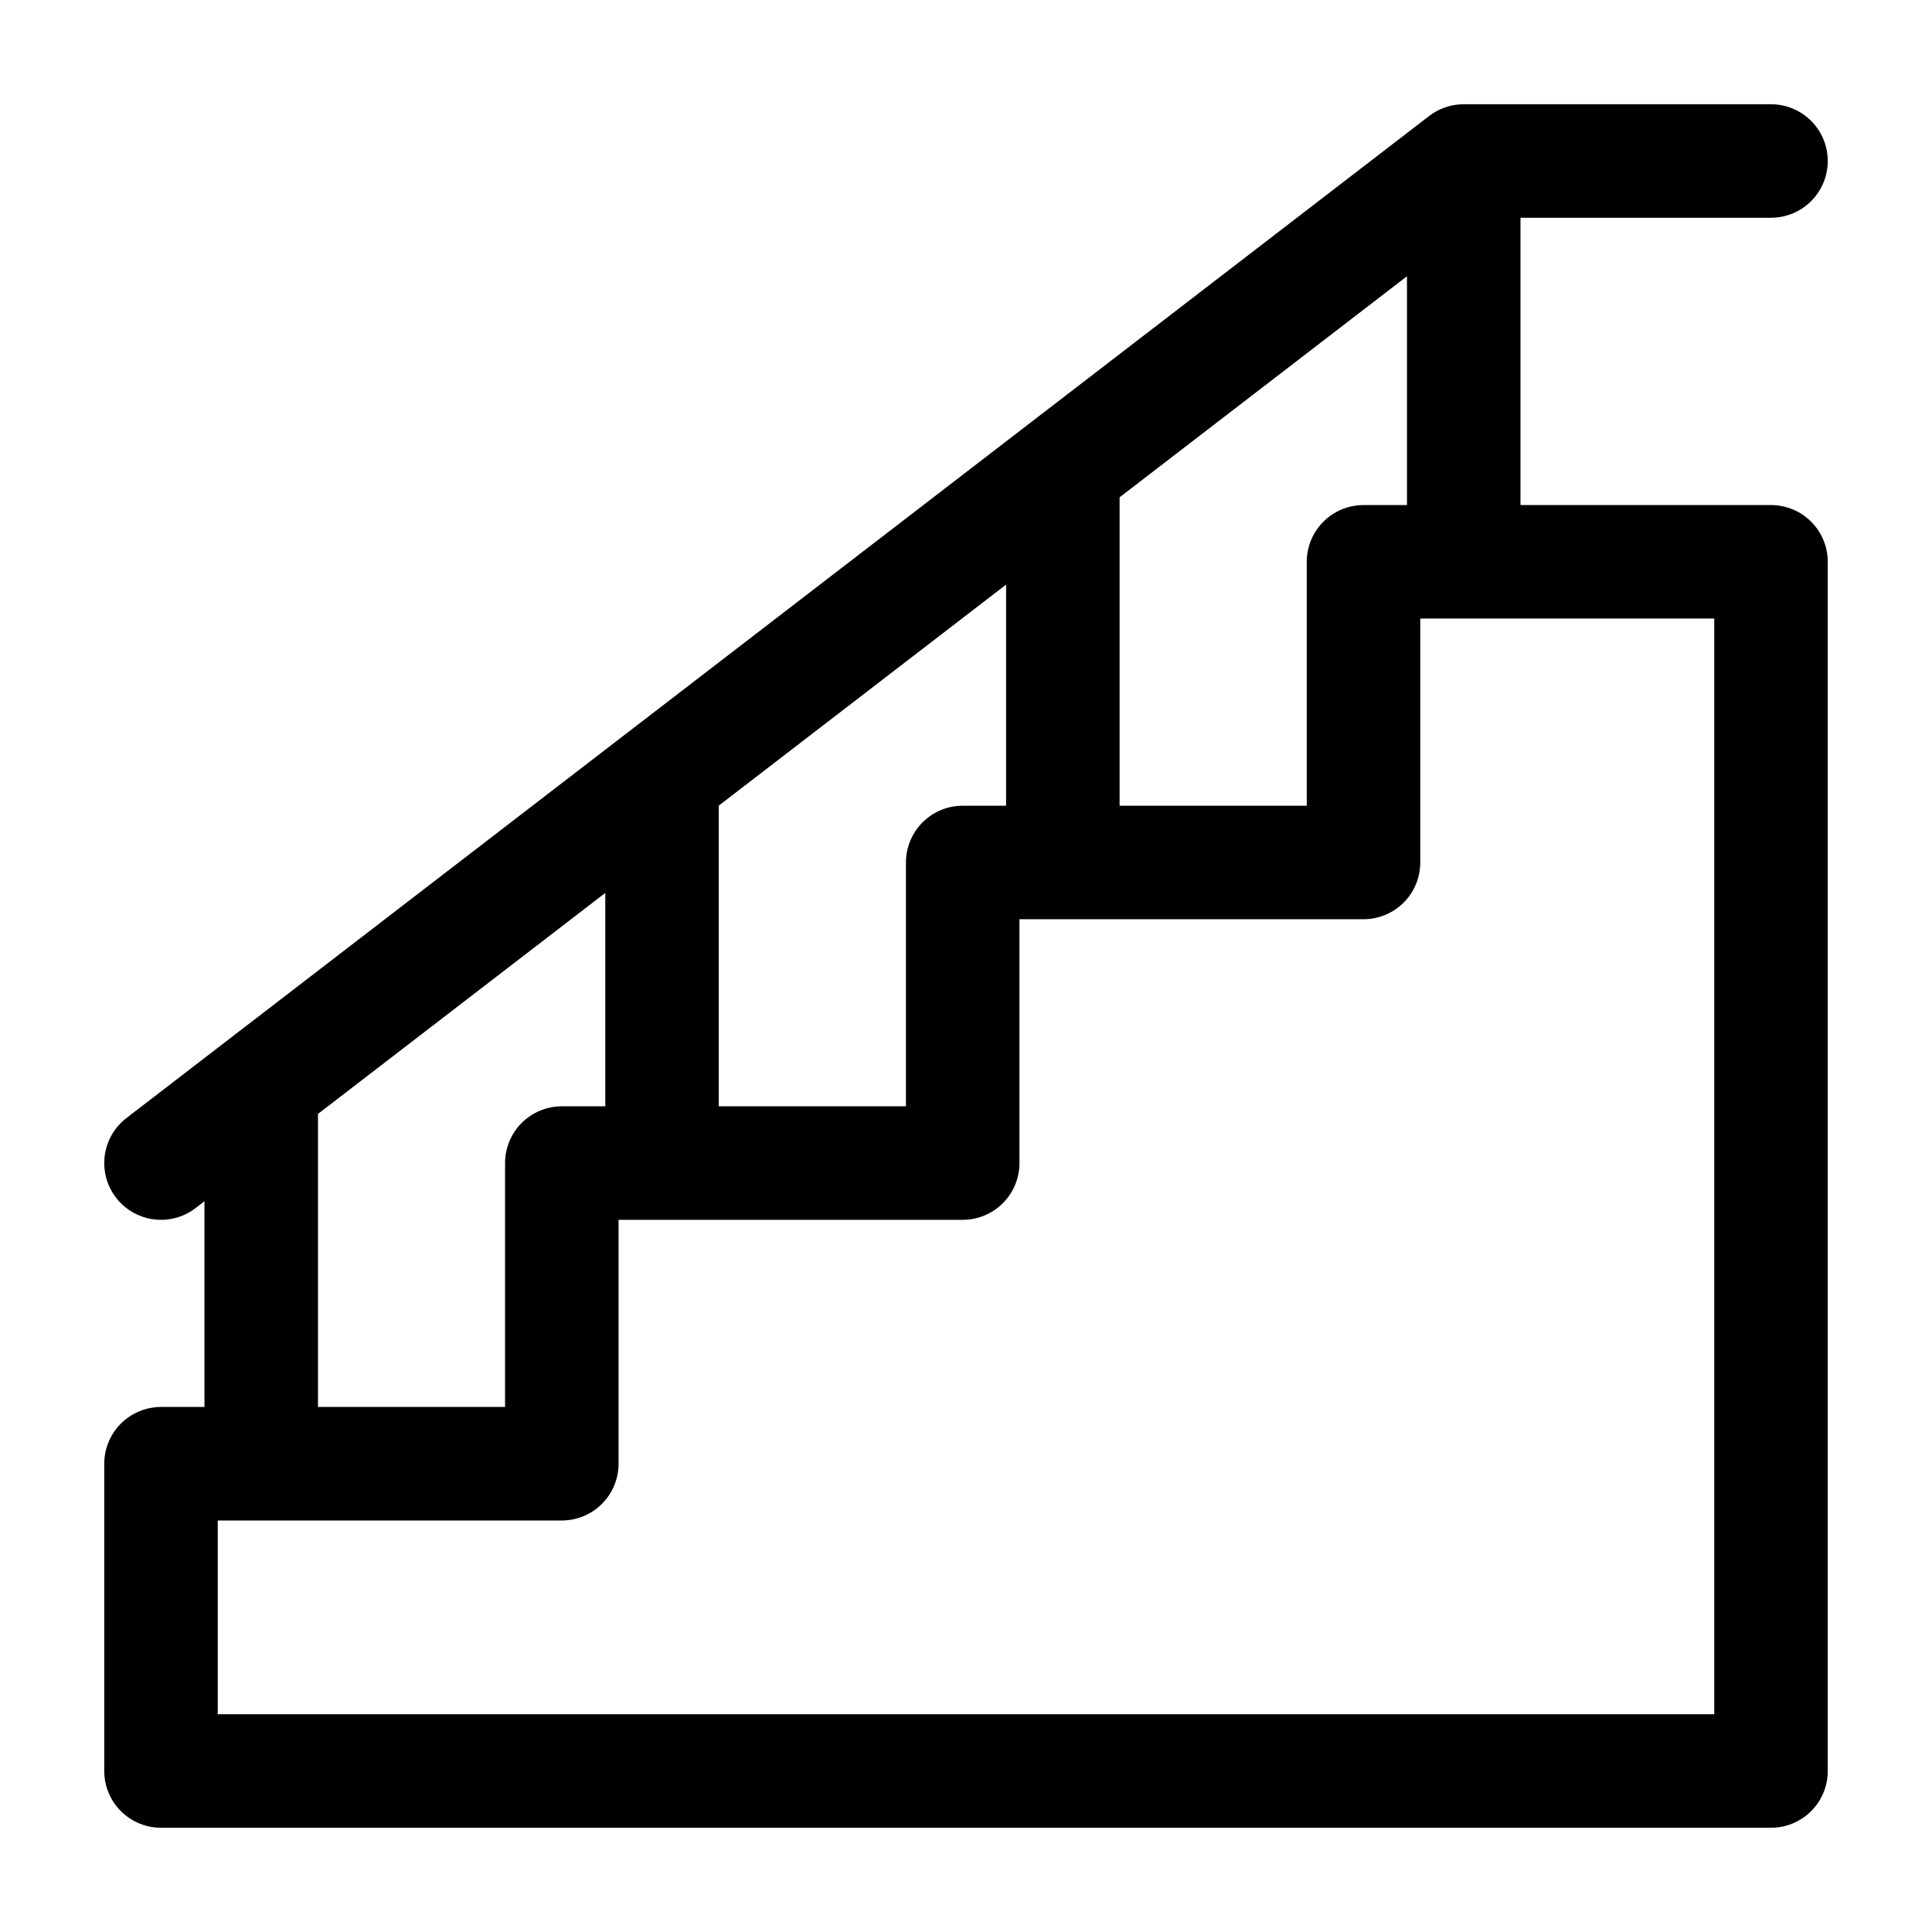
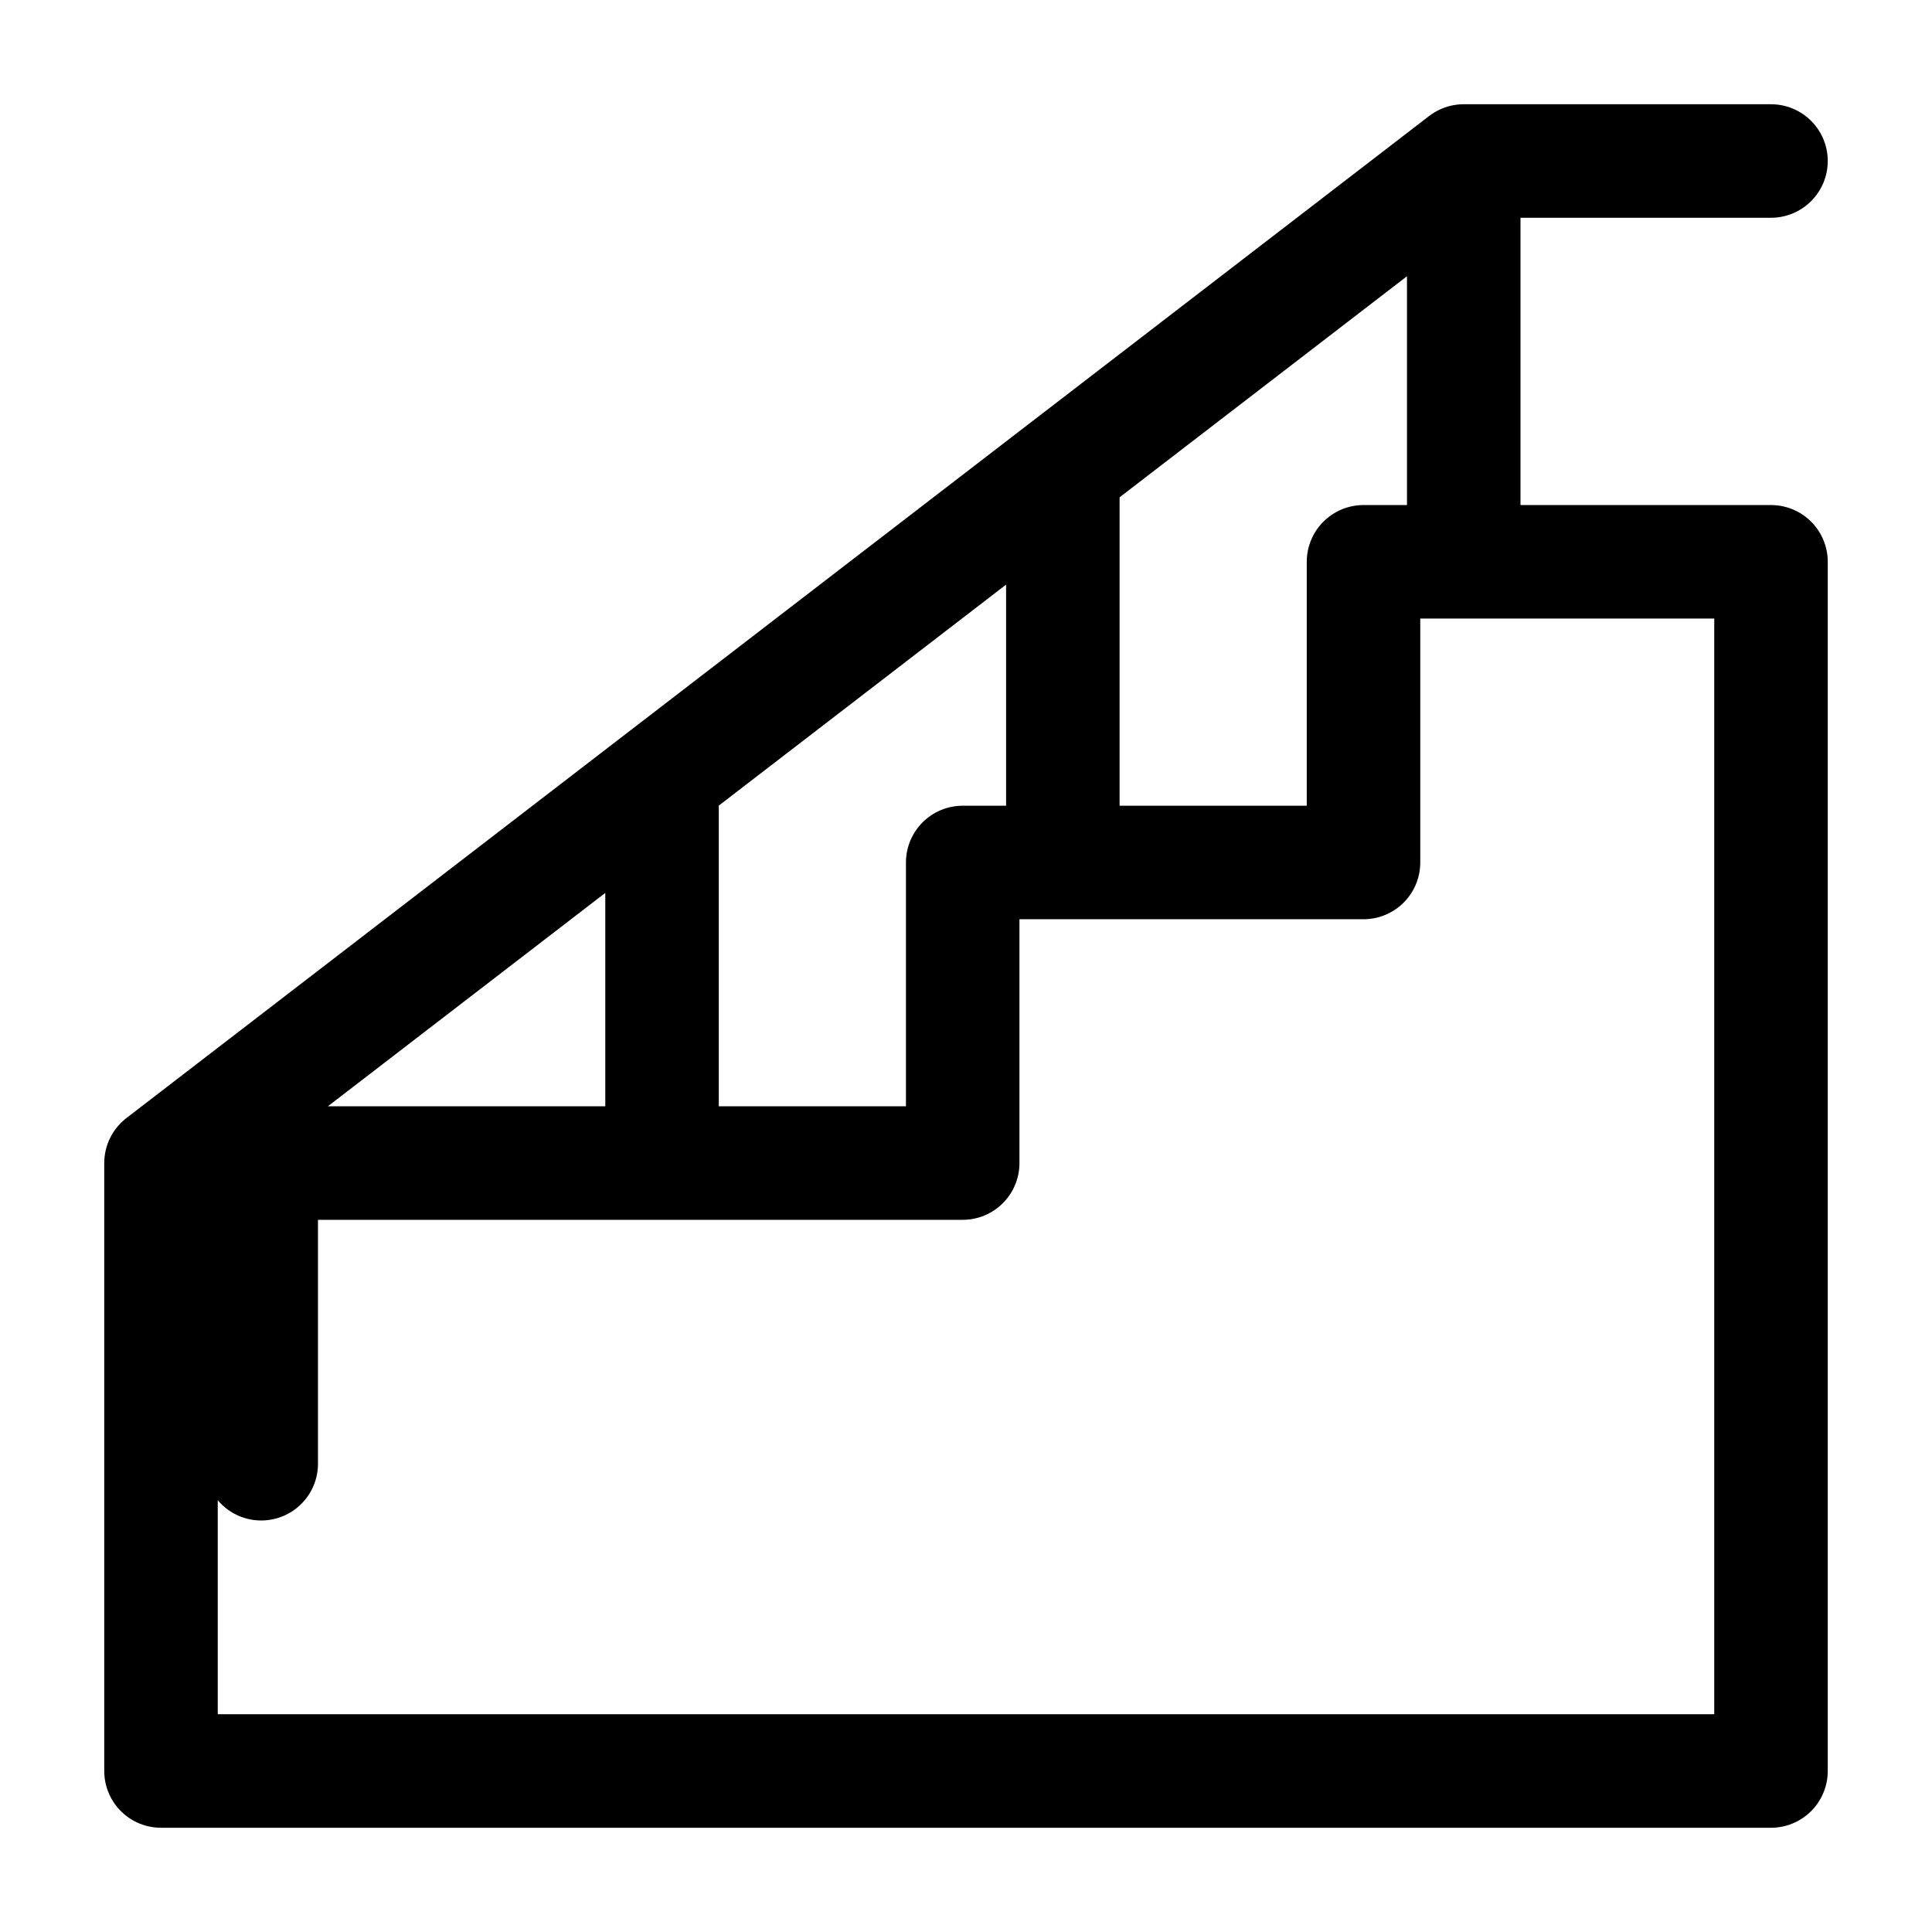
<svg xmlns="http://www.w3.org/2000/svg" width="24" height="24" viewBox="0 0 24 24" fill="none">
-   <path d="M22 2H18.183M18.183 2L2 14.448M18.183 2V6.979M3.245 18.183V13.491M8.224 9.66V14.448M13.203 10.714V5.83M22 6.979V22H2V18.183H6.979V14.448H11.959V10.714H16.938V6.979H22Z" stroke="black" stroke-width="1.41" stroke-miterlimit="10" stroke-linecap="round" stroke-linejoin="round" />
+   <path d="M22 2H18.183M18.183 2L2 14.448M18.183 2V6.979M3.245 18.183V13.491M8.224 9.66V14.448M13.203 10.714V5.83M22 6.979V22H2V18.183V14.448H11.959V10.714H16.938V6.979H22Z" stroke="black" stroke-width="1.41" stroke-miterlimit="10" stroke-linecap="round" stroke-linejoin="round" />
</svg>